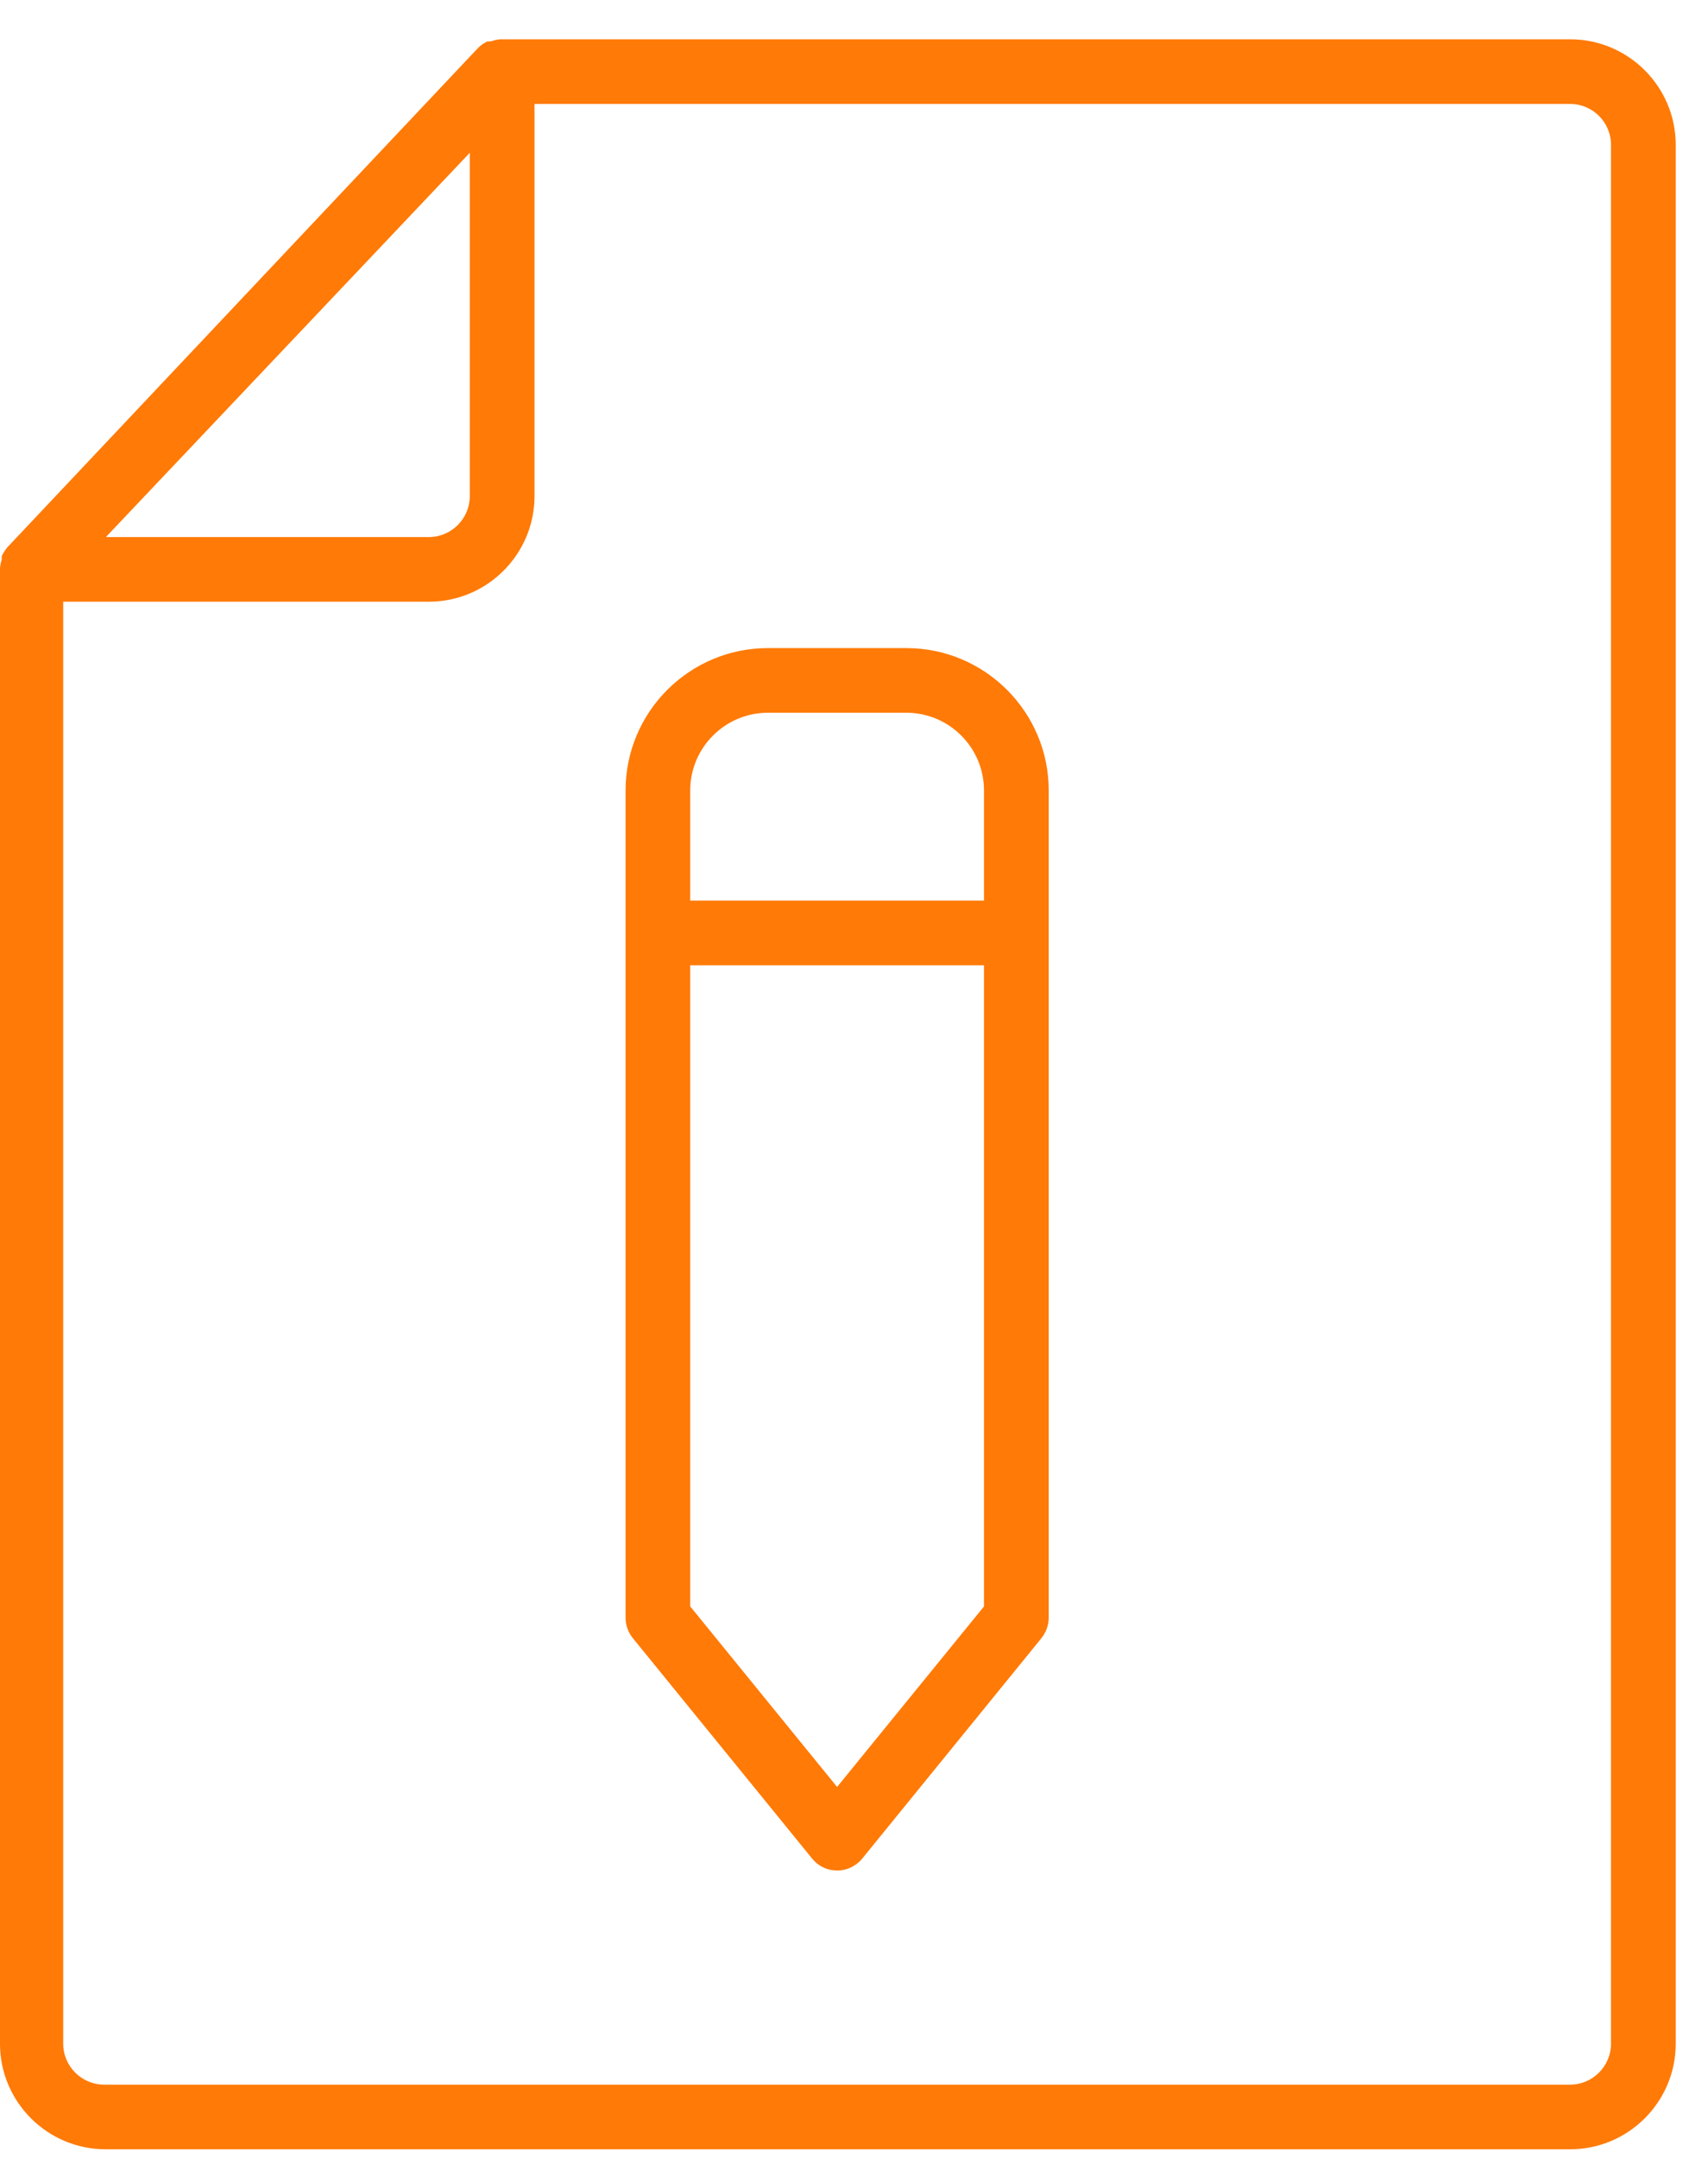
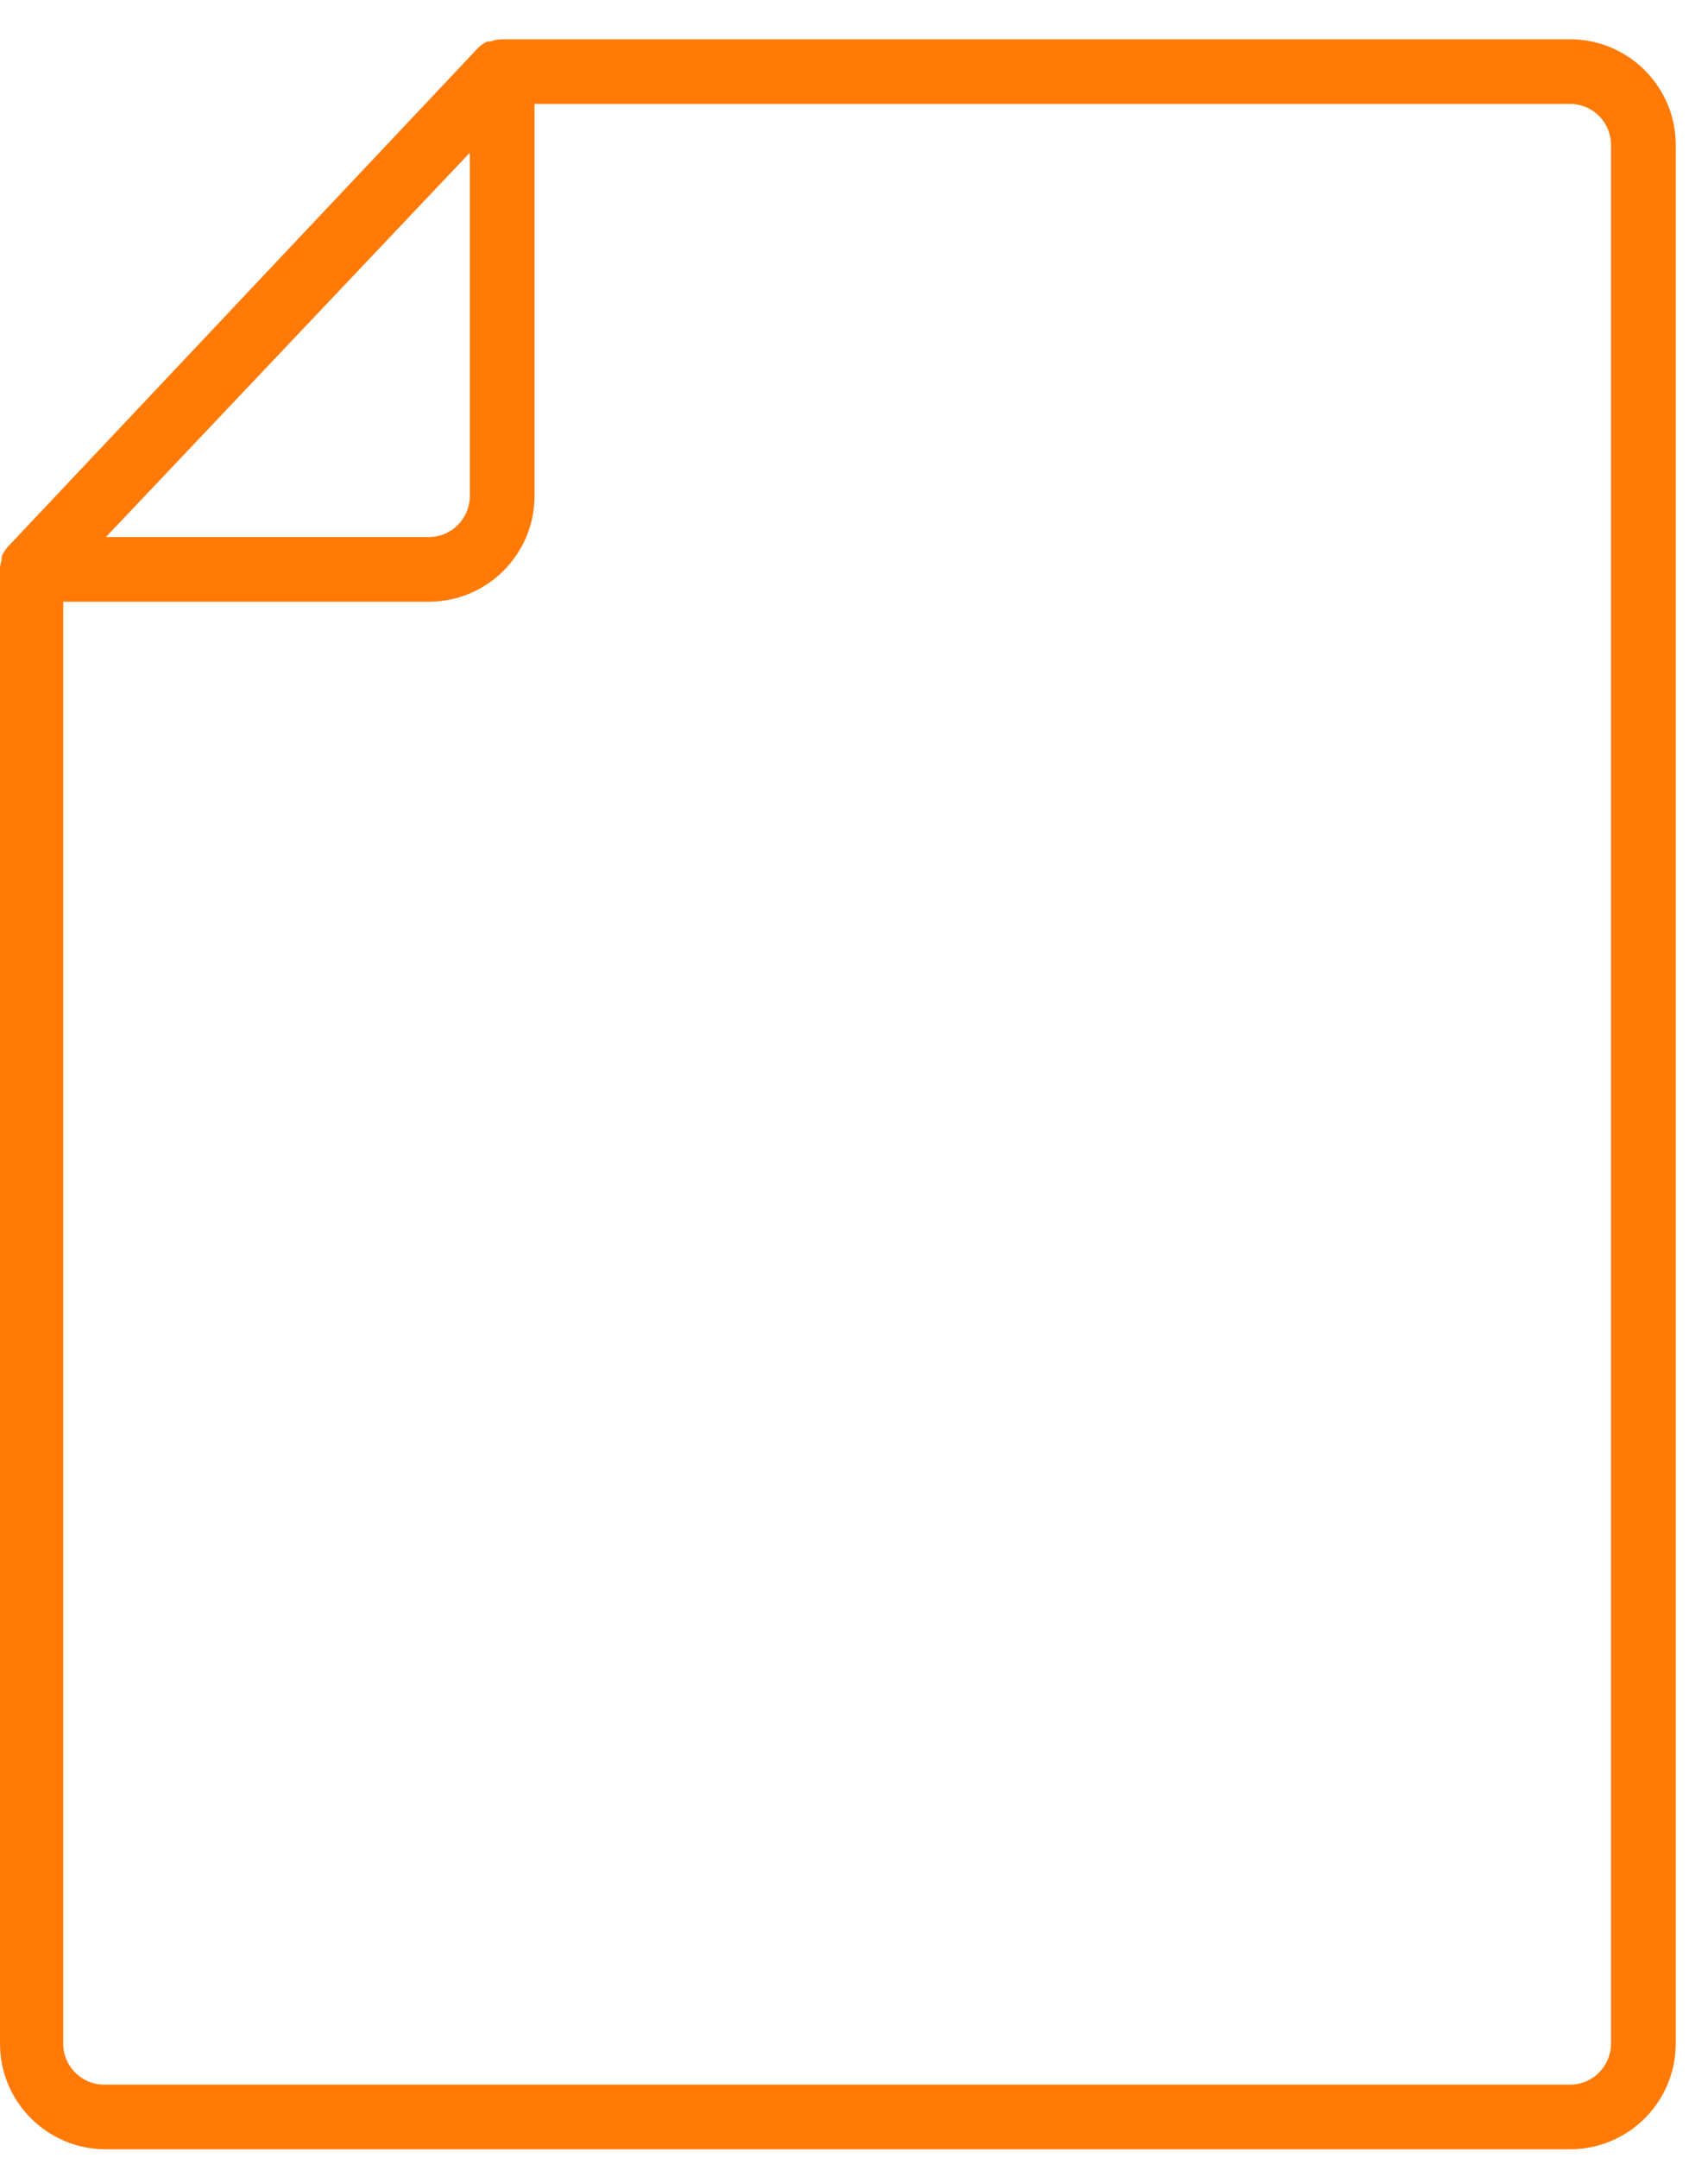
<svg xmlns="http://www.w3.org/2000/svg" width="19px" height="24px" viewBox="0 0 19 24" version="1.1">
  <title>icon_Projects@1x</title>
  <g id="Design" stroke="none" stroke-width="1" fill="none" fill-rule="evenodd">
    <g id="Design---Homepage---Megamenu---About-Alimak" transform="translate(-665, -341)" fill="#FF7A07">
      <g id="Megamenu-(Industries)" transform="translate(615, 132)">
        <g id="column" transform="translate(48, 35)">
          <g id="icon_Projects" transform="translate(2, 174)">
-             <path d="M10.946,10.017 L7.678,10.017 L7.678,8.791 C7.678,8.315 8.066,7.927 8.542,7.927 L10.083,7.927 C10.559,7.927 10.946,8.315 10.946,8.791 L10.946,10.017 Z M10.946,17.866 L10.935,17.88 L9.312,19.874 L7.678,17.866 L7.678,10.736 L10.946,10.736 L10.946,17.866 Z M10.083,7.208 L8.542,7.208 C7.669,7.208 6.959,7.918 6.959,8.791 L6.959,17.996 C6.96,18.078 6.989,18.158 7.042,18.222 L9.032,20.668 C9.092,20.744 9.177,20.791 9.273,20.801 C9.37,20.812 9.463,20.784 9.537,20.724 C9.558,20.708 9.577,20.689 9.593,20.669 L11.582,18.223 C11.635,18.158 11.665,18.078 11.666,17.996 L11.666,8.791 C11.666,7.918 10.956,7.208 10.083,7.208 L10.083,7.208 Z" id="Fill-4" />
            <path d="M17.921,22.729 C17.921,22.98 17.717,23.185 17.466,23.185 L1.158,23.185 C0.908,23.185 0.703,22.98 0.703,22.729 L0.703,6.692 L4.771,6.692 C5.419,6.692 5.946,6.165 5.946,5.517 L5.946,1.156 L17.466,1.156 C17.717,1.156 17.921,1.36 17.921,1.611 L17.921,22.729 Z M5.226,1.699 L5.226,5.517 C5.226,5.768 5.022,5.973 4.771,5.973 L1.178,5.973 L5.226,1.699 Z M17.466,0.437 L5.562,0.437 C5.532,0.44 5.499,0.447 5.468,0.458 L5.451,0.461 L5.421,0.461 C5.385,0.478 5.351,0.501 5.322,0.529 L0.081,6.088 C0.058,6.116 0.037,6.149 0.02,6.184 L0.018,6.229 C0.008,6.257 0.003,6.286 -8.72727273e-05,6.316 L-8.72727273e-05,22.729 C-8.72727273e-05,23.377 0.527,23.904 1.175,23.904 L17.466,23.904 C18.114,23.904 18.641,23.377 18.641,22.729 L18.641,1.611 C18.641,0.964 18.114,0.437 17.466,0.437 L17.466,0.437 Z" id="Fill-1" />
          </g>
        </g>
      </g>
    </g>
  </g>
</svg>